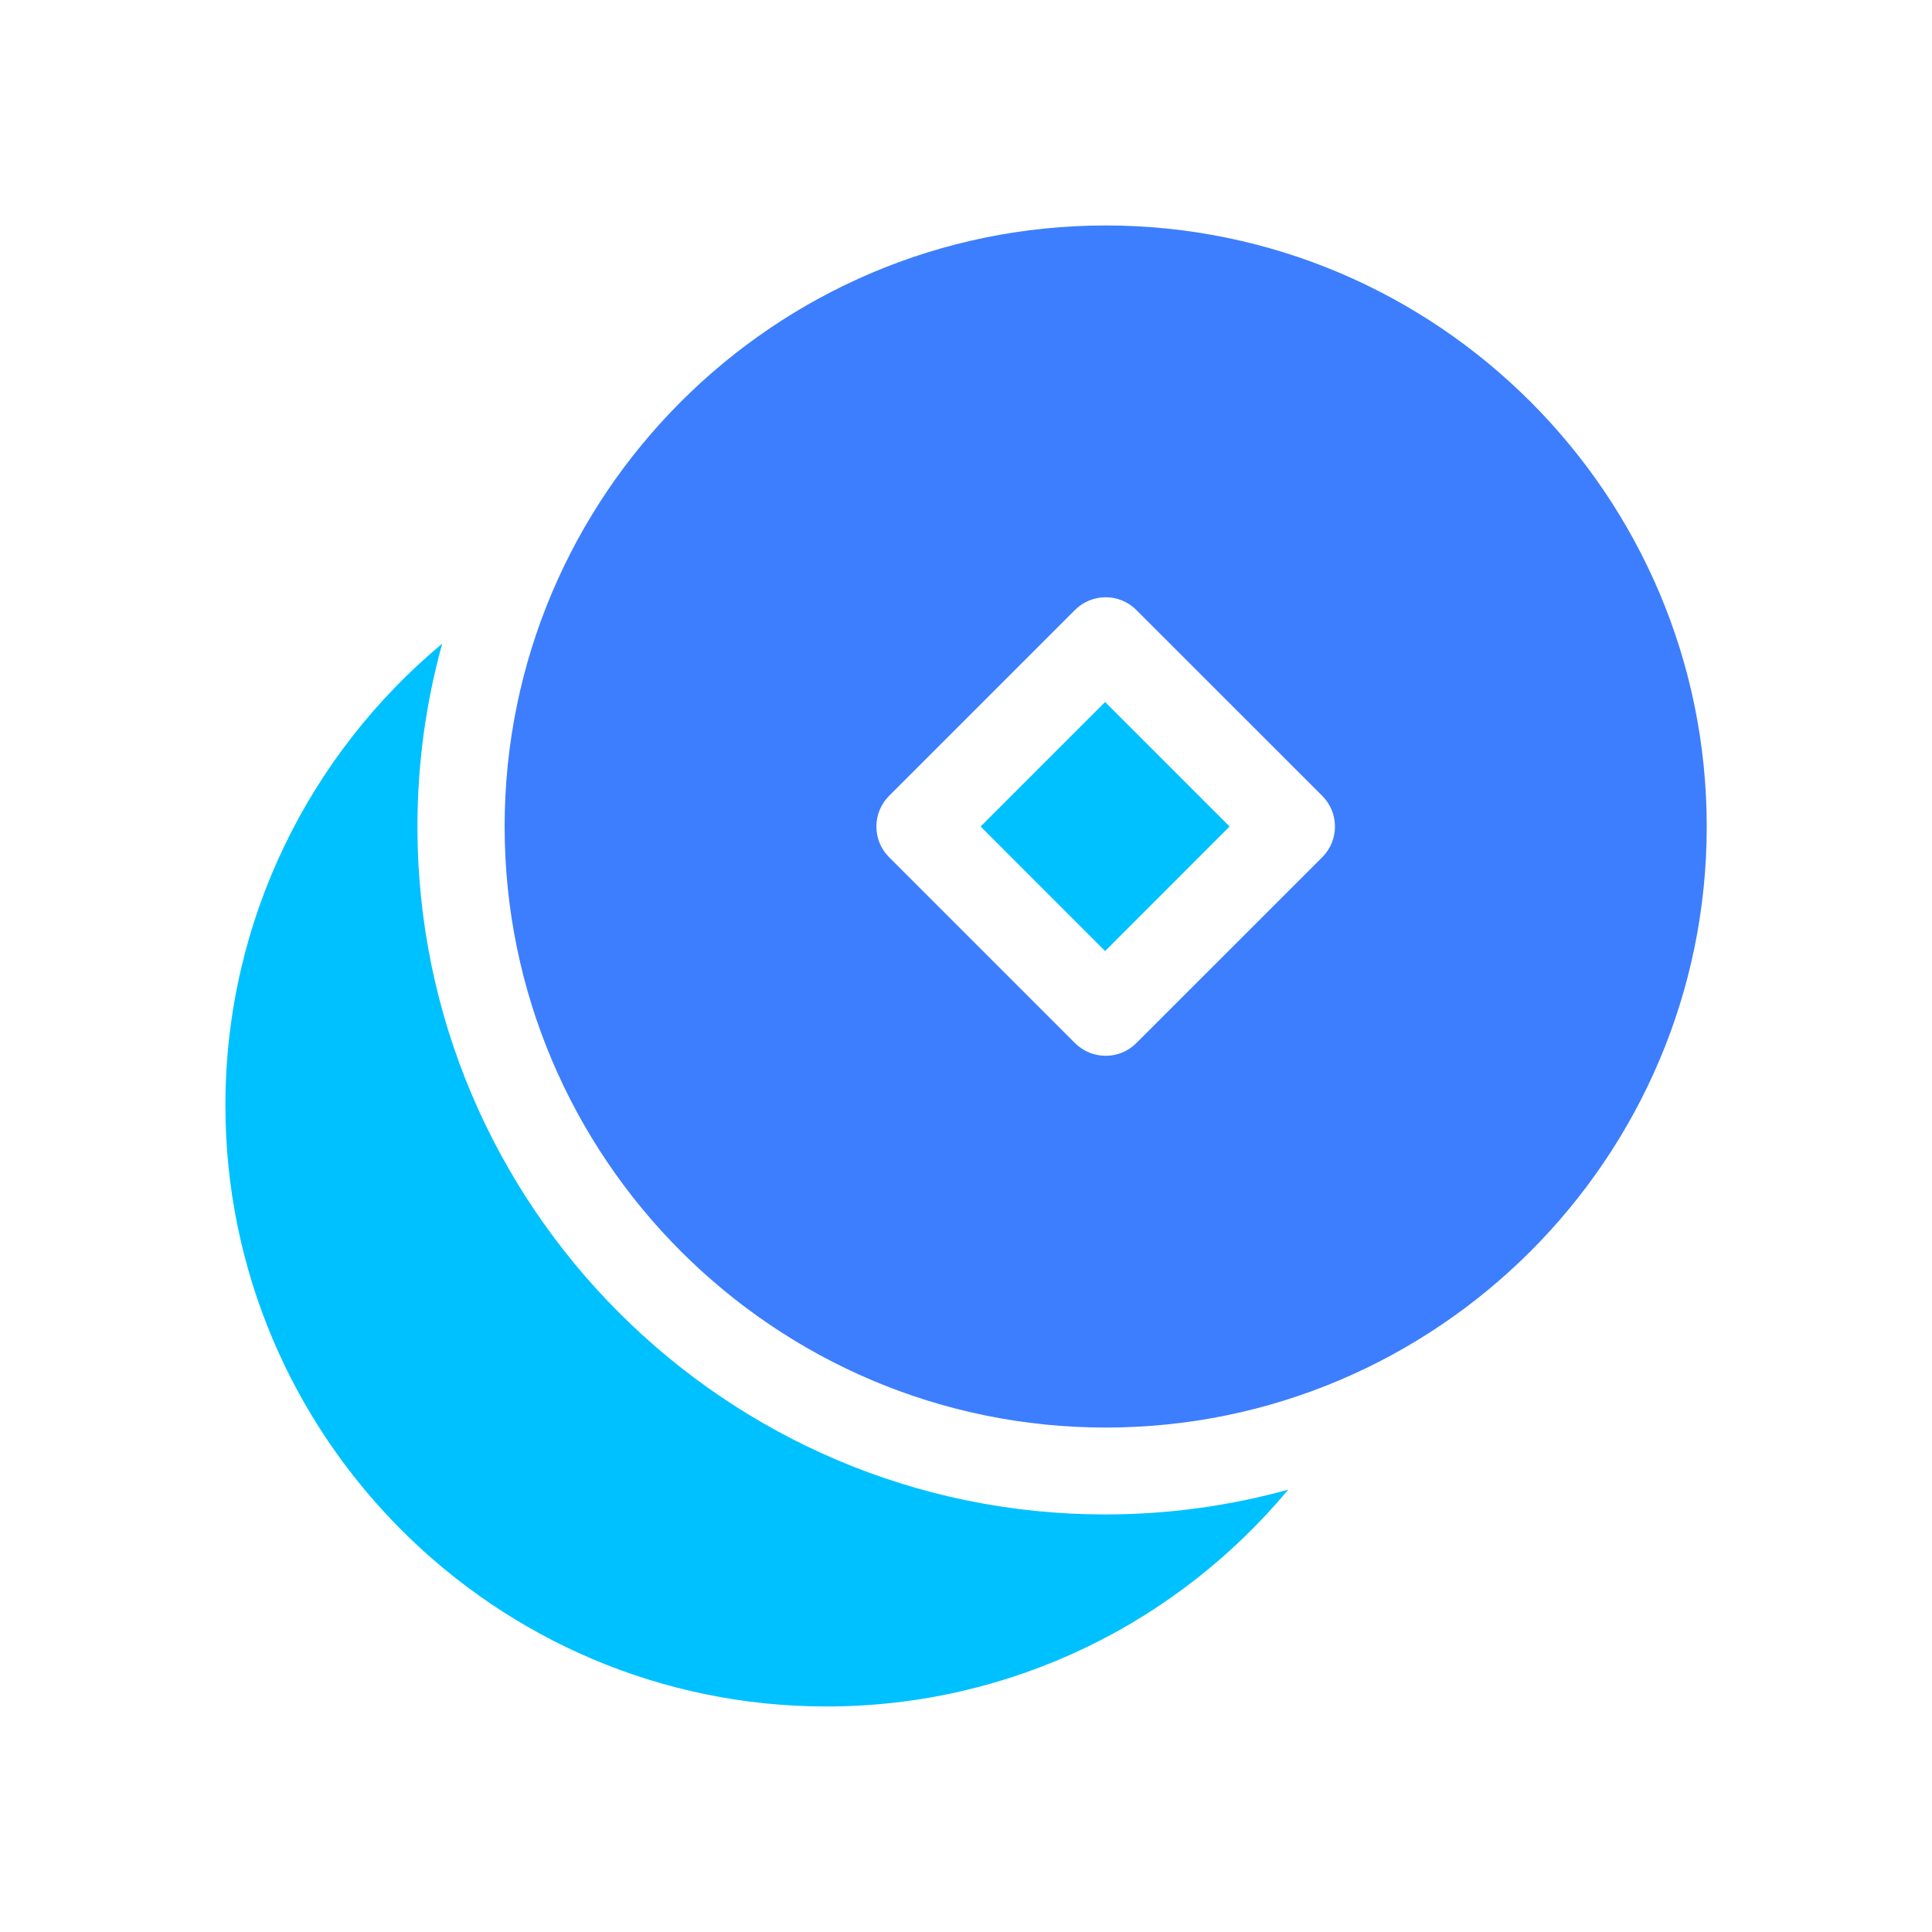
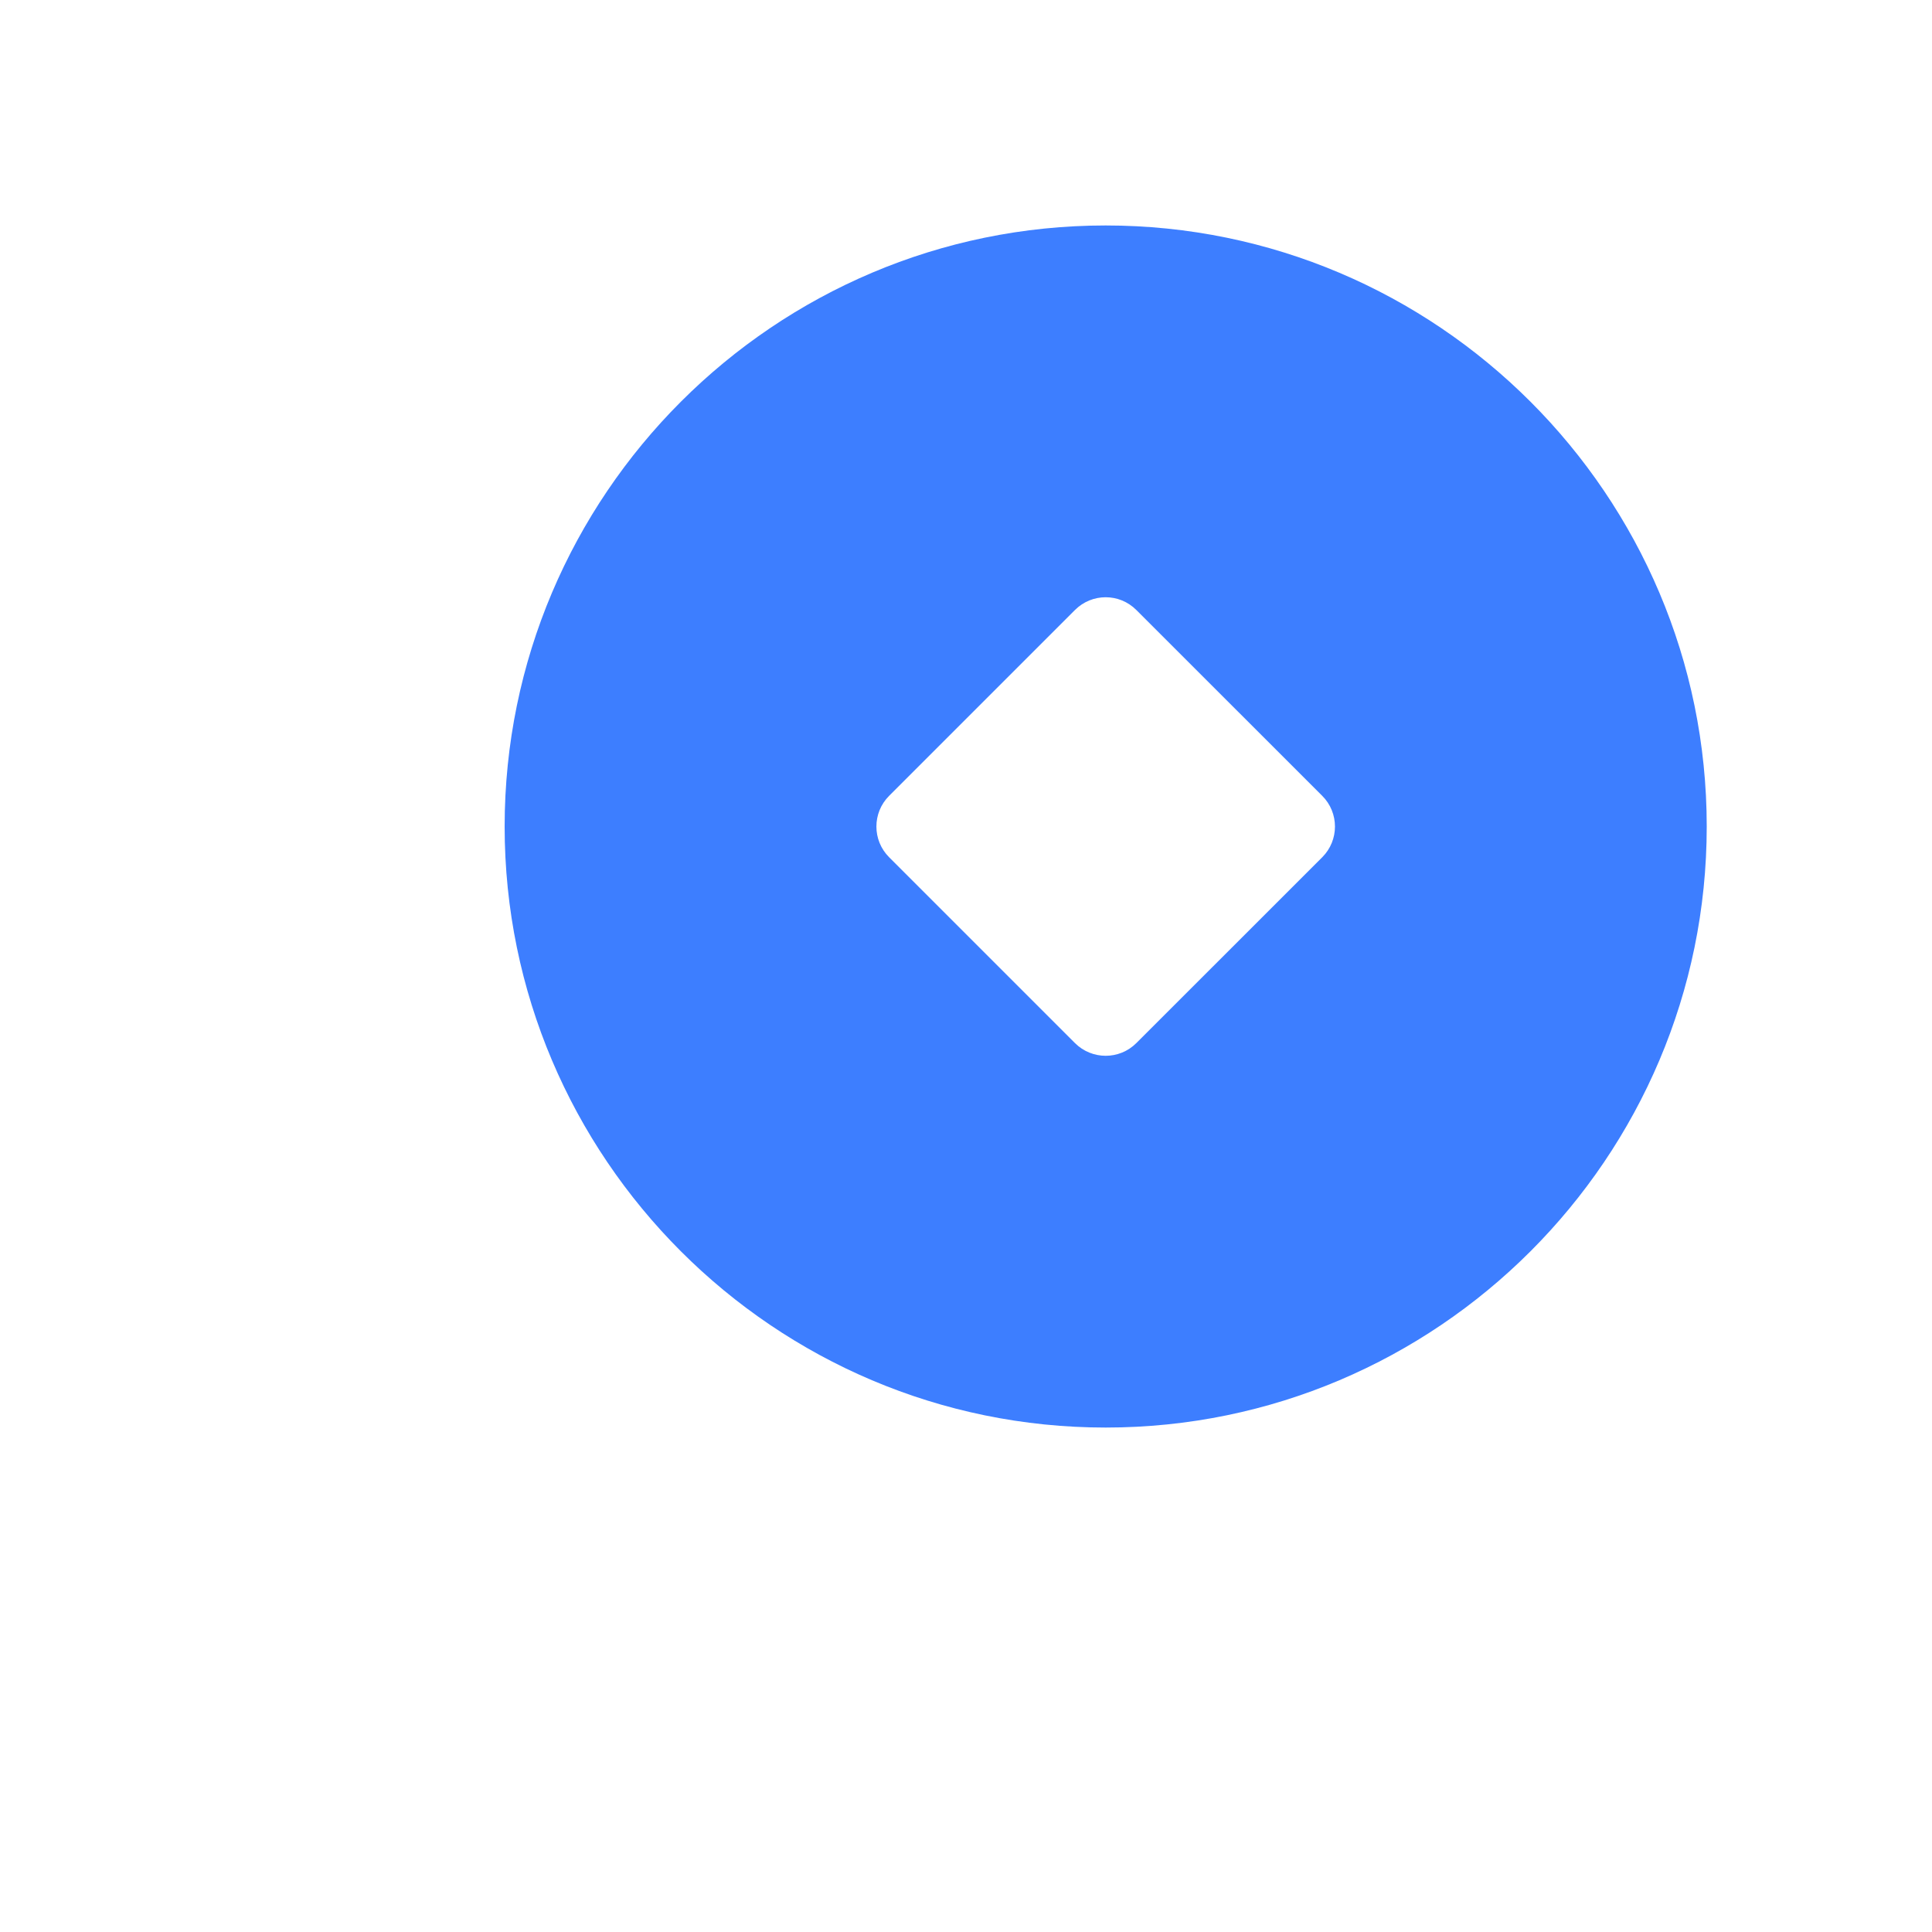
<svg xmlns="http://www.w3.org/2000/svg" width="30" height="30" viewBox="0 0 30 30" fill="none">
-   <path d="M6.482 12.836C6.482 11.852 6.616 10.899 6.867 9.994C4.811 11.707 3.5 14.286 3.5 17.165C3.5 22.311 7.687 26.498 12.833 26.498C15.712 26.498 18.291 25.187 20.004 23.131C19.099 23.382 18.146 23.516 17.162 23.516C11.273 23.516 6.482 18.725 6.482 12.836Z" fill="#00C1FF" />
-   <path d="M15.227 12.834L17.16 10.901L19.093 12.834L17.16 14.768L15.227 12.834Z" fill="#00C1FF" />
  <path d="M17.169 22.167C22.315 22.167 26.502 17.98 26.502 12.834C26.502 7.688 22.315 3.501 17.169 3.501C12.023 3.501 7.836 7.688 7.836 12.834C7.836 17.98 12.023 22.167 17.169 22.167ZM13.806 12.358L16.692 9.472C16.956 9.208 17.382 9.208 17.645 9.472L20.532 12.358C20.795 12.621 20.795 13.048 20.532 13.311L17.645 16.197C17.382 16.46 16.956 16.46 16.692 16.197L13.806 13.311C13.543 13.048 13.543 12.621 13.806 12.358Z" fill="#3D7EFF" />
</svg>